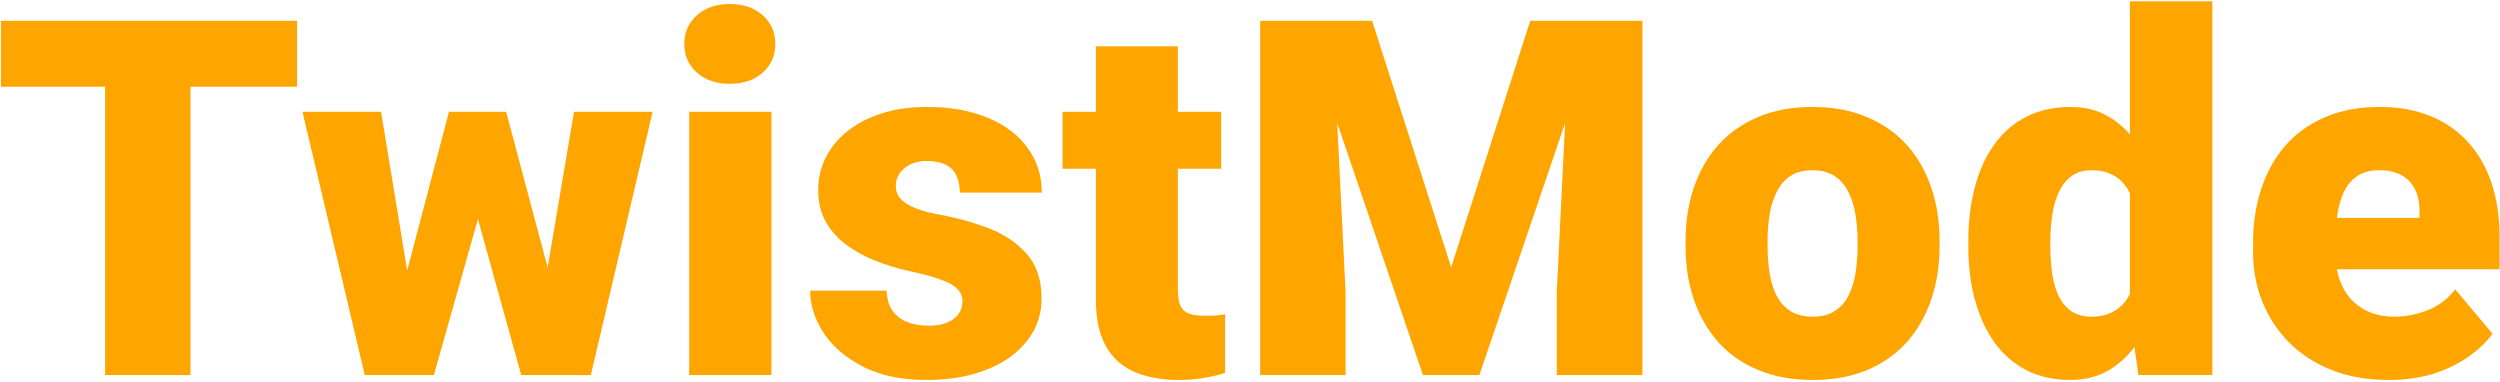
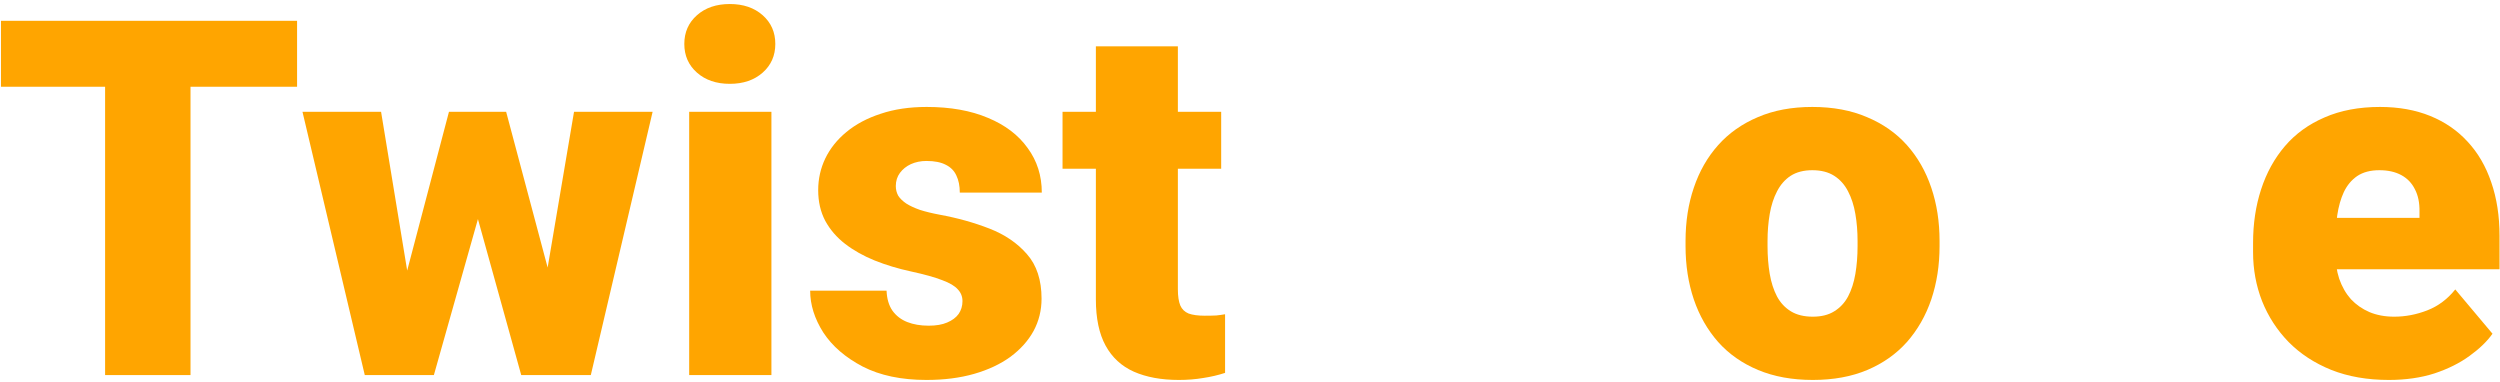
<svg xmlns="http://www.w3.org/2000/svg" width="1238" height="189" viewBox="0 0 1238 189" fill="none">
  <path d="M1182.95 188.148C1172.35 188.148 1162.87 186.502 1154.52 183.208C1146.16 179.834 1139.09 175.216 1133.31 169.352C1127.61 163.488 1123.23 156.741 1120.18 149.11C1117.2 141.479 1115.72 133.406 1115.72 124.891V120.313C1115.72 110.754 1117.04 101.918 1119.69 93.805C1122.35 85.612 1126.28 78.463 1131.5 72.358C1136.72 66.253 1143.27 61.514 1151.14 58.14C1159.01 54.686 1168.17 52.959 1178.61 52.959C1187.85 52.959 1196.13 54.445 1203.44 57.417C1210.74 60.389 1216.93 64.647 1221.99 70.189C1227.13 75.731 1231.03 82.439 1233.68 90.311C1236.41 98.183 1237.77 107.019 1237.77 116.818V133.326H1131.26V107.902H1198.13V104.769C1198.21 100.432 1197.45 96.737 1195.84 93.684C1194.32 90.632 1192.07 88.303 1189.1 86.696C1186.12 85.09 1182.51 84.286 1178.25 84.286C1173.83 84.286 1170.18 85.25 1167.29 87.178C1164.48 89.106 1162.27 91.757 1160.66 95.13C1159.14 98.424 1158.05 102.239 1157.41 106.577C1156.77 110.914 1156.44 115.493 1156.44 120.313V124.891C1156.44 129.711 1157.09 134.089 1158.37 138.025C1159.74 141.961 1161.67 145.334 1164.16 148.146C1166.73 150.877 1169.78 153.005 1173.31 154.532C1176.93 156.058 1181.02 156.821 1185.6 156.821C1191.15 156.821 1196.61 155.777 1201.99 153.688C1207.37 151.6 1211.99 148.146 1215.85 143.326L1234.28 165.255C1231.63 169.031 1227.85 172.685 1222.95 176.22C1218.13 179.754 1212.35 182.646 1205.6 184.895C1198.86 187.064 1191.31 188.148 1182.95 188.148Z" fill="#FFA500" />
-   <path d="M1054.72 155.857V0.666H1095.57V185.738H1058.94L1054.72 155.857ZM974.719 122.119V119.589C974.719 109.709 975.803 100.713 977.972 92.6C980.141 84.406 983.354 77.378 987.611 71.514C991.868 65.57 997.17 60.991 1003.52 57.778C1009.86 54.565 1017.17 52.959 1025.44 52.959C1032.83 52.959 1039.3 54.685 1044.84 58.139C1050.39 61.513 1055.13 66.252 1059.06 72.357C1063 78.462 1066.21 85.611 1068.7 93.804C1071.19 101.917 1073.08 110.673 1074.36 120.071V123.083C1073.08 131.919 1071.19 140.273 1068.7 148.145C1066.21 155.937 1063 162.845 1059.06 168.869C1055.13 174.894 1050.35 179.633 1044.72 183.087C1039.18 186.461 1032.67 188.148 1025.2 188.148C1016.93 188.148 1009.62 186.501 1003.27 183.208C997.009 179.914 991.748 175.296 987.491 169.351C983.314 163.407 980.141 156.419 977.972 148.386C975.803 140.354 974.719 131.598 974.719 122.119ZM1015.32 119.589V122.119C1015.32 127.019 1015.65 131.558 1016.29 135.735C1016.93 139.912 1018.01 143.607 1019.54 146.82C1021.15 149.953 1023.24 152.403 1025.81 154.17C1028.46 155.937 1031.71 156.82 1035.57 156.82C1040.79 156.82 1045.08 155.575 1048.46 153.085C1051.91 150.595 1054.44 147.061 1056.05 142.482C1057.74 137.904 1058.46 132.522 1058.22 126.337V116.818C1058.38 111.516 1058.02 106.857 1057.13 102.841C1056.25 98.745 1054.84 95.331 1052.92 92.6C1051.07 89.868 1048.7 87.82 1045.81 86.455C1043 85.009 1039.66 84.286 1035.81 84.286C1032.03 84.286 1028.82 85.169 1026.17 86.936C1023.6 88.704 1021.51 91.194 1019.9 94.407C1018.3 97.54 1017.13 101.275 1016.41 105.612C1015.69 109.87 1015.32 114.529 1015.32 119.589Z" fill="#FFA500" />
  <path d="M834.68 121.879V119.349C834.68 109.79 836.045 100.994 838.776 92.962C841.507 84.849 845.524 77.82 850.825 71.876C856.127 65.932 862.673 61.313 870.465 58.02C878.257 54.646 887.253 52.959 897.455 52.959C907.737 52.959 916.773 54.646 924.565 58.02C932.437 61.313 939.024 65.932 944.325 71.876C949.627 77.82 953.643 84.849 956.374 92.962C959.105 100.994 960.471 109.79 960.471 119.349V121.879C960.471 131.358 959.105 140.153 956.374 148.266C953.643 156.299 949.627 163.327 944.325 169.352C939.024 175.296 932.477 179.915 924.685 183.208C916.894 186.502 907.897 188.148 897.696 188.148C887.494 188.148 878.458 186.502 870.586 183.208C862.714 179.915 856.127 175.296 850.825 169.352C845.524 163.327 841.507 156.299 838.776 148.266C836.045 140.153 834.68 131.358 834.68 121.879ZM875.285 119.349V121.879C875.285 126.779 875.646 131.358 876.369 135.615C877.092 139.872 878.297 143.607 879.984 146.82C881.671 149.953 883.96 152.403 886.852 154.17C889.743 155.937 893.358 156.821 897.696 156.821C901.953 156.821 905.487 155.937 908.299 154.17C911.191 152.403 913.48 149.953 915.167 146.82C916.854 143.607 918.058 139.872 918.781 135.615C919.504 131.358 919.866 126.779 919.866 121.879V119.349C919.866 114.609 919.504 110.151 918.781 105.974C918.058 101.717 916.854 97.982 915.167 94.769C913.48 91.475 911.191 88.905 908.299 87.058C905.407 85.21 901.792 84.286 897.455 84.286C893.197 84.286 889.623 85.21 886.731 87.058C883.92 88.905 881.671 91.475 879.984 94.769C878.297 97.982 877.092 101.717 876.369 105.974C875.646 110.151 875.285 114.609 875.285 119.349Z" fill="#FFA500" />
-   <path d="M644.998 10.305H679.458L718.618 132.361L757.777 10.305H792.237L732.594 185.737H704.641L644.998 10.305ZM624.033 10.305H659.698L666.325 144.771V185.737H624.033V10.305ZM777.537 10.305H813.322V185.737H770.91V144.771L777.537 10.305Z" fill="#FFA500" />
  <path d="M604.729 55.369V83.563H526.17V55.369H604.729ZM542.677 22.957H583.282V143.206C583.282 146.66 583.684 149.351 584.487 151.278C585.29 153.126 586.656 154.451 588.583 155.255C590.592 155.977 593.242 156.339 596.536 156.339C598.865 156.339 600.793 156.299 602.319 156.218C603.845 156.058 605.291 155.857 606.657 155.616V184.654C603.203 185.779 599.588 186.622 595.813 187.184C592.038 187.827 588.021 188.148 583.764 188.148C575.089 188.148 567.658 186.783 561.473 184.052C555.369 181.32 550.71 177.023 547.497 171.159C544.284 165.295 542.677 157.664 542.677 148.266V22.957Z" fill="#FFA500" />
  <path d="M476.618 149.11C476.618 146.861 475.855 144.933 474.329 143.326C472.883 141.639 470.312 140.113 466.617 138.748C462.922 137.302 457.741 135.856 451.074 134.41C444.728 133.044 438.744 131.237 433.121 128.988C427.579 126.739 422.719 124.008 418.542 120.795C414.365 117.582 411.072 113.766 408.662 109.348C406.332 104.93 405.168 99.87 405.168 94.166C405.168 88.624 406.332 83.403 408.662 78.503C411.072 73.522 414.566 69.145 419.144 65.369C423.803 61.514 429.466 58.502 436.133 56.333C442.8 54.084 450.391 52.959 458.906 52.959C470.634 52.959 480.755 54.766 489.269 58.381C497.784 61.915 504.33 66.896 508.909 73.322C513.568 79.668 515.897 87.017 515.897 95.371H475.292C475.292 92.078 474.73 89.266 473.606 86.937C472.561 84.608 470.834 82.84 468.425 81.635C466.015 80.35 462.802 79.708 458.785 79.708C455.974 79.708 453.404 80.23 451.074 81.274C448.825 82.318 447.018 83.764 445.652 85.612C444.286 87.459 443.604 89.628 443.604 92.118C443.604 93.885 444.005 95.492 444.809 96.938C445.692 98.303 447.018 99.588 448.785 100.793C450.552 101.918 452.801 102.962 455.532 103.926C458.263 104.81 461.557 105.613 465.412 106.336C474.168 107.942 482.361 110.232 489.992 113.204C497.623 116.176 503.808 120.393 508.548 125.855C513.367 131.317 515.777 138.667 515.777 147.905C515.777 153.688 514.452 159.03 511.801 163.93C509.15 168.749 505.335 173.007 500.354 176.702C495.374 180.316 489.39 183.128 482.401 185.136C475.413 187.144 467.541 188.148 458.785 188.148C446.335 188.148 435.812 185.939 427.217 181.521C418.622 177.023 412.116 171.4 407.698 164.653C403.36 157.825 401.191 150.917 401.191 143.929H439.025C439.186 147.945 440.15 151.238 441.917 153.809C443.764 156.379 446.214 158.267 449.267 159.472C452.319 160.677 455.853 161.279 459.87 161.279C463.565 161.279 466.617 160.757 469.027 159.713C471.517 158.668 473.405 157.263 474.69 155.496C475.975 153.648 476.618 151.519 476.618 149.11Z" fill="#FFA500" />
  <path d="M382.006 55.369V185.739H341.281V55.369H382.006ZM338.871 21.753C338.871 15.969 340.96 11.23 345.137 7.535C349.314 3.84 354.736 1.992 361.403 1.992C368.07 1.992 373.492 3.84 377.669 7.535C381.846 11.23 383.934 15.969 383.934 21.753C383.934 27.536 381.846 32.275 377.669 35.97C373.492 39.665 368.07 41.513 361.403 41.513C354.736 41.513 349.314 39.665 345.137 35.97C340.96 32.275 338.871 27.536 338.871 21.753Z" fill="#FFA500" />
  <path d="M198.228 146.937L222.326 55.365H247.749L238.712 101.272L214.855 185.735H194.493L198.228 146.937ZM188.709 55.365L203.65 146.214L205.337 185.735H180.636L149.791 55.365H188.709ZM269.196 144.287L284.257 55.365H323.175L292.571 185.735H267.871L269.196 144.287ZM250.641 55.365L274.98 146.696L278.715 185.735H258.111L234.736 101.513L226.061 55.365H250.641Z" fill="#FFA500" />
  <path d="M94.338 10.305V185.737H52.046V10.305H94.338ZM147.112 10.305V42.957H0.477V10.305H147.112Z" fill="#FFA500" />
</svg>